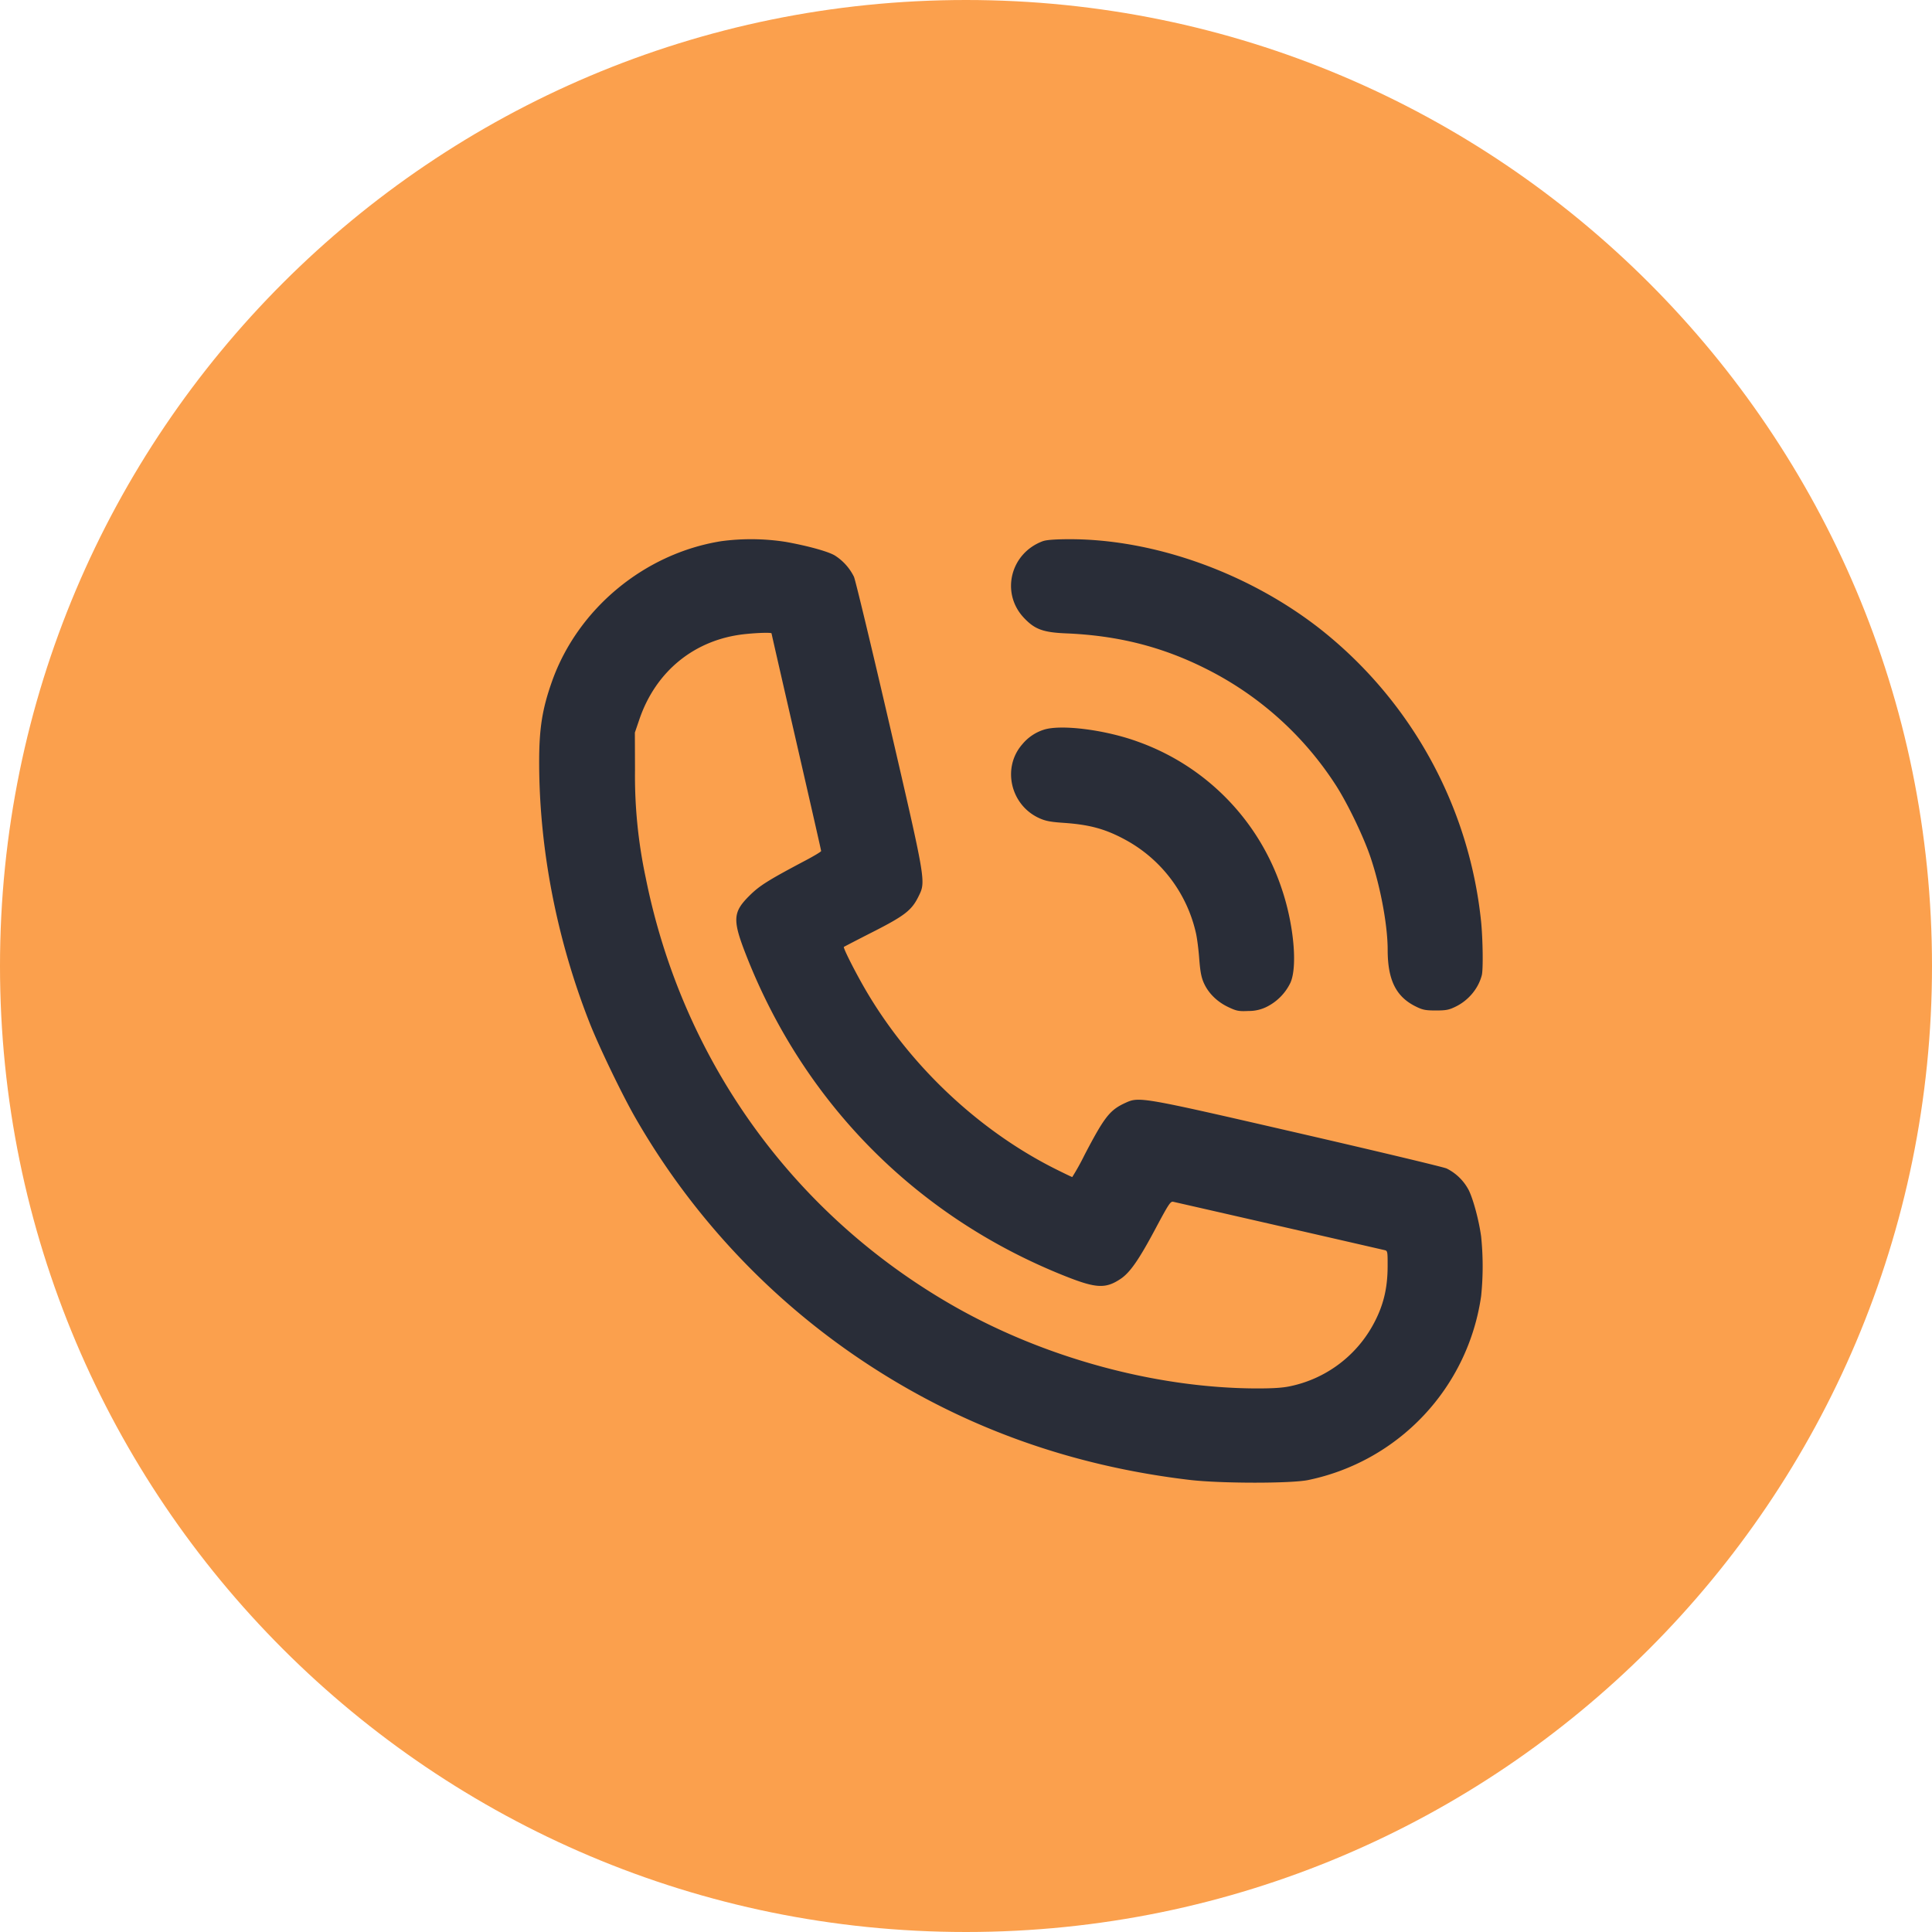
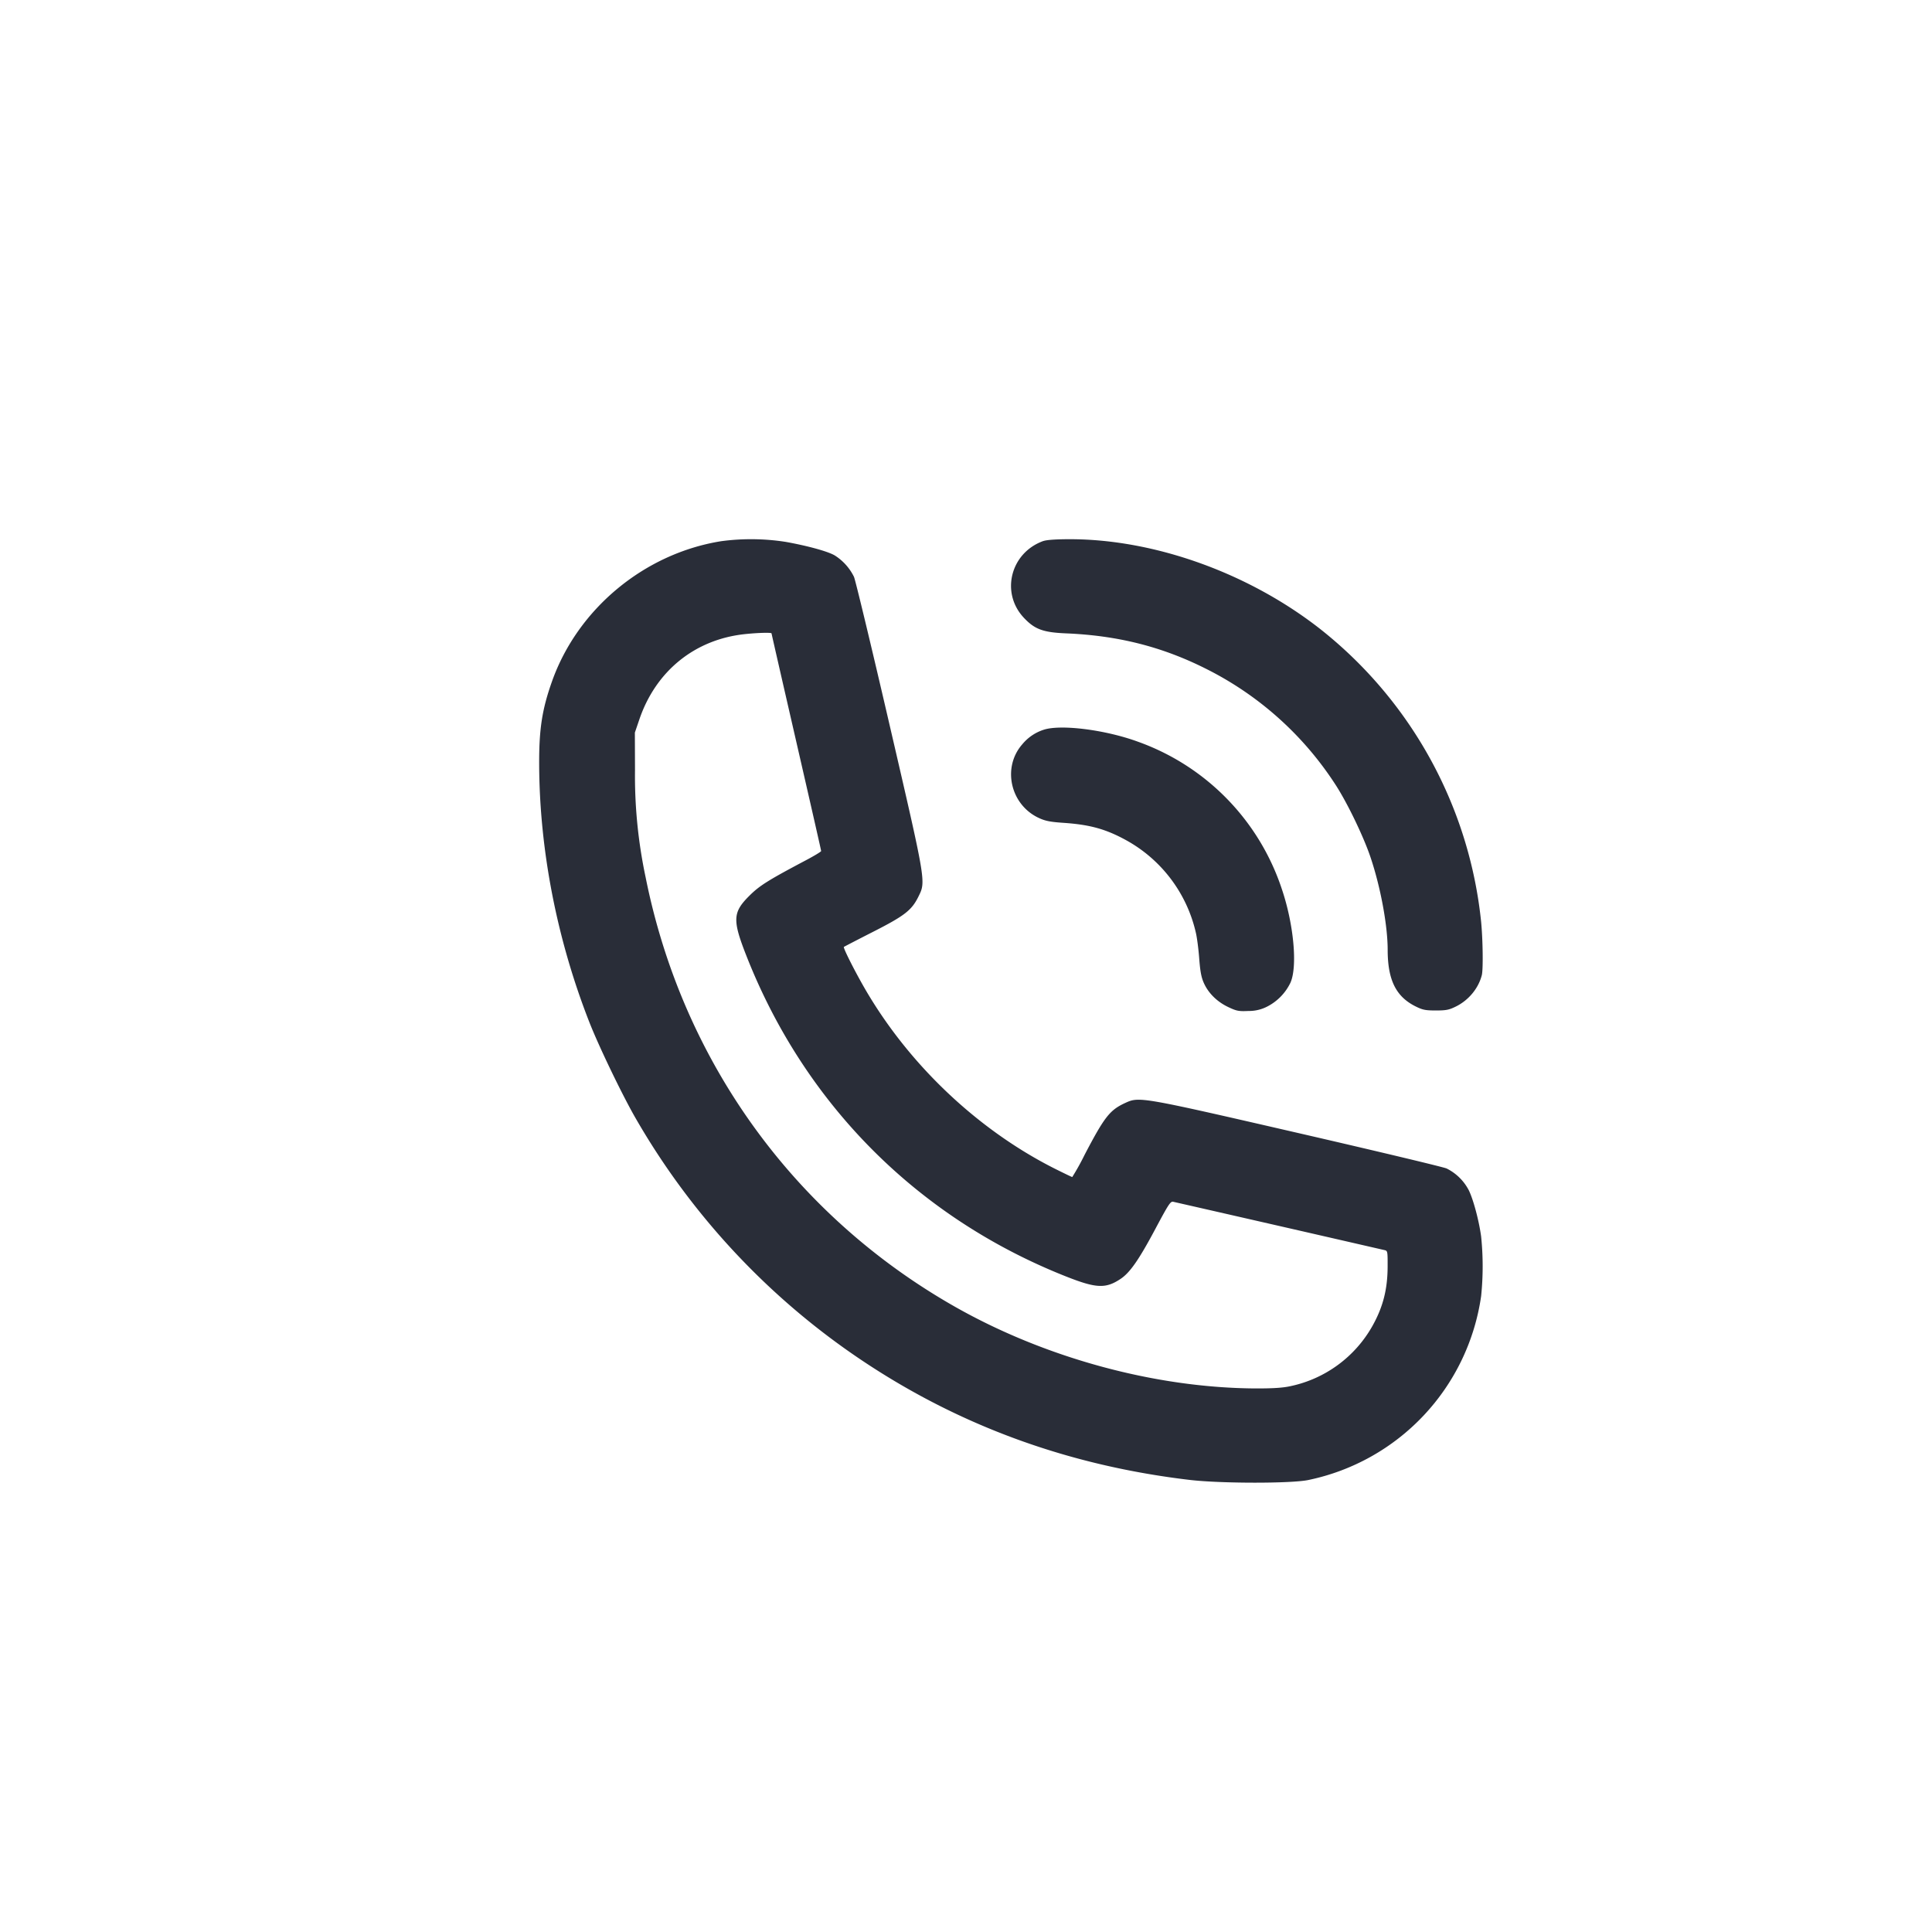
<svg xmlns="http://www.w3.org/2000/svg" width="43" height="43" viewBox="0 0 43 43" fill="none">
-   <path d="M43 21.5C43 33.374 33.374 43 21.5 43S0 33.374 0 21.5 9.626 0 21.5 0 43 9.626 43 21.5z" fill="#FBA04D" />
  <path fill-rule="evenodd" clip-rule="evenodd" d="M16.053 12.045c-1.706.272-3.191 1.5-3.766 3.117-.22.62-.289 1.055-.287 1.833.005 1.914.394 3.915 1.12 5.763.21.533.704 1.56 1.004 2.09a16.215 16.215 0 005.073 5.439c2.175 1.453 4.599 2.335 7.29 2.652.689.08 2.255.081 2.633.001a4.889 4.889 0 003.845-4.092 6.478 6.478 0 000-1.329c-.048-.353-.173-.82-.274-1.027a1.116 1.116 0 00-.493-.485c-.073-.033-1.565-.389-3.315-.792-3.501-.806-3.527-.81-3.837-.668-.346.159-.464.31-.905 1.153a5.5 5.5 0 01-.276.497c-.01 0-.188-.086-.396-.19-1.724-.87-3.265-2.337-4.24-4.038-.226-.395-.467-.876-.447-.894.008-.006.3-.158.65-.336.705-.359.861-.48 1.012-.789.164-.334.17-.3-.647-3.825-.401-1.731-.757-3.21-.79-3.286a1.176 1.176 0 00-.43-.478c-.155-.09-.598-.212-1.087-.3a5.002 5.002 0 00-1.437-.016zm7.168-.004c-.732.262-.957 1.155-.431 1.711.24.255.427.324.943.345 1.14.048 2.116.293 3.081.774a7.343 7.343 0 012.905 2.586c.261.399.628 1.157.785 1.625.223.662.381 1.516.381 2.06.001.672.186 1.044.629 1.261.149.074.215.087.443.087s.294-.013.444-.087c.286-.14.506-.407.58-.702.031-.13.023-.78-.016-1.184A9.544 9.544 0 0029.384 14c-1.595-1.249-3.692-2-5.576-1.999-.306 0-.513.015-.587.041zm-6.049 2.056c0 .01.249 1.097.552 2.417.303 1.32.552 2.412.552 2.427 0 .015-.153.107-.34.206-.832.44-1.03.563-1.254.786-.377.374-.385.541-.063 1.357 1.301 3.299 3.813 5.815 7.105 7.119.672.266.883.276 1.212.058.213-.14.413-.429.783-1.124.294-.551.333-.61.395-.595a2503.883 2503.883 0 014.7 1.075c.069.015.071.03.07.355 0 .51-.1.905-.333 1.324a2.742 2.742 0 01-1.833 1.35c-.175.038-.397.051-.78.05-2.233-.013-4.687-.682-6.699-1.827-3.583-2.04-6.056-5.478-6.87-9.552a10.852 10.852 0 01-.236-2.382l-.003-.836.099-.29c.367-1.081 1.237-1.785 2.353-1.902.283-.03.59-.038.59-.016zm6.063 2.143a1.02 1.02 0 00-.48.323c-.457.518-.268 1.351.37 1.644.143.066.253.087.55.107.578.04.931.136 1.378.38a3.15 3.15 0 011.563 2.066c.026.11.06.37.075.579.023.293.047.418.107.549.103.224.297.413.545.529.18.085.228.094.446.084a.881.881 0 00.428-.105 1.16 1.16 0 00.503-.522c.162-.357.076-1.297-.189-2.082a5.223 5.223 0 00-3.204-3.284c-.717-.263-1.704-.39-2.092-.268z" fill="#292D38" />
</svg>